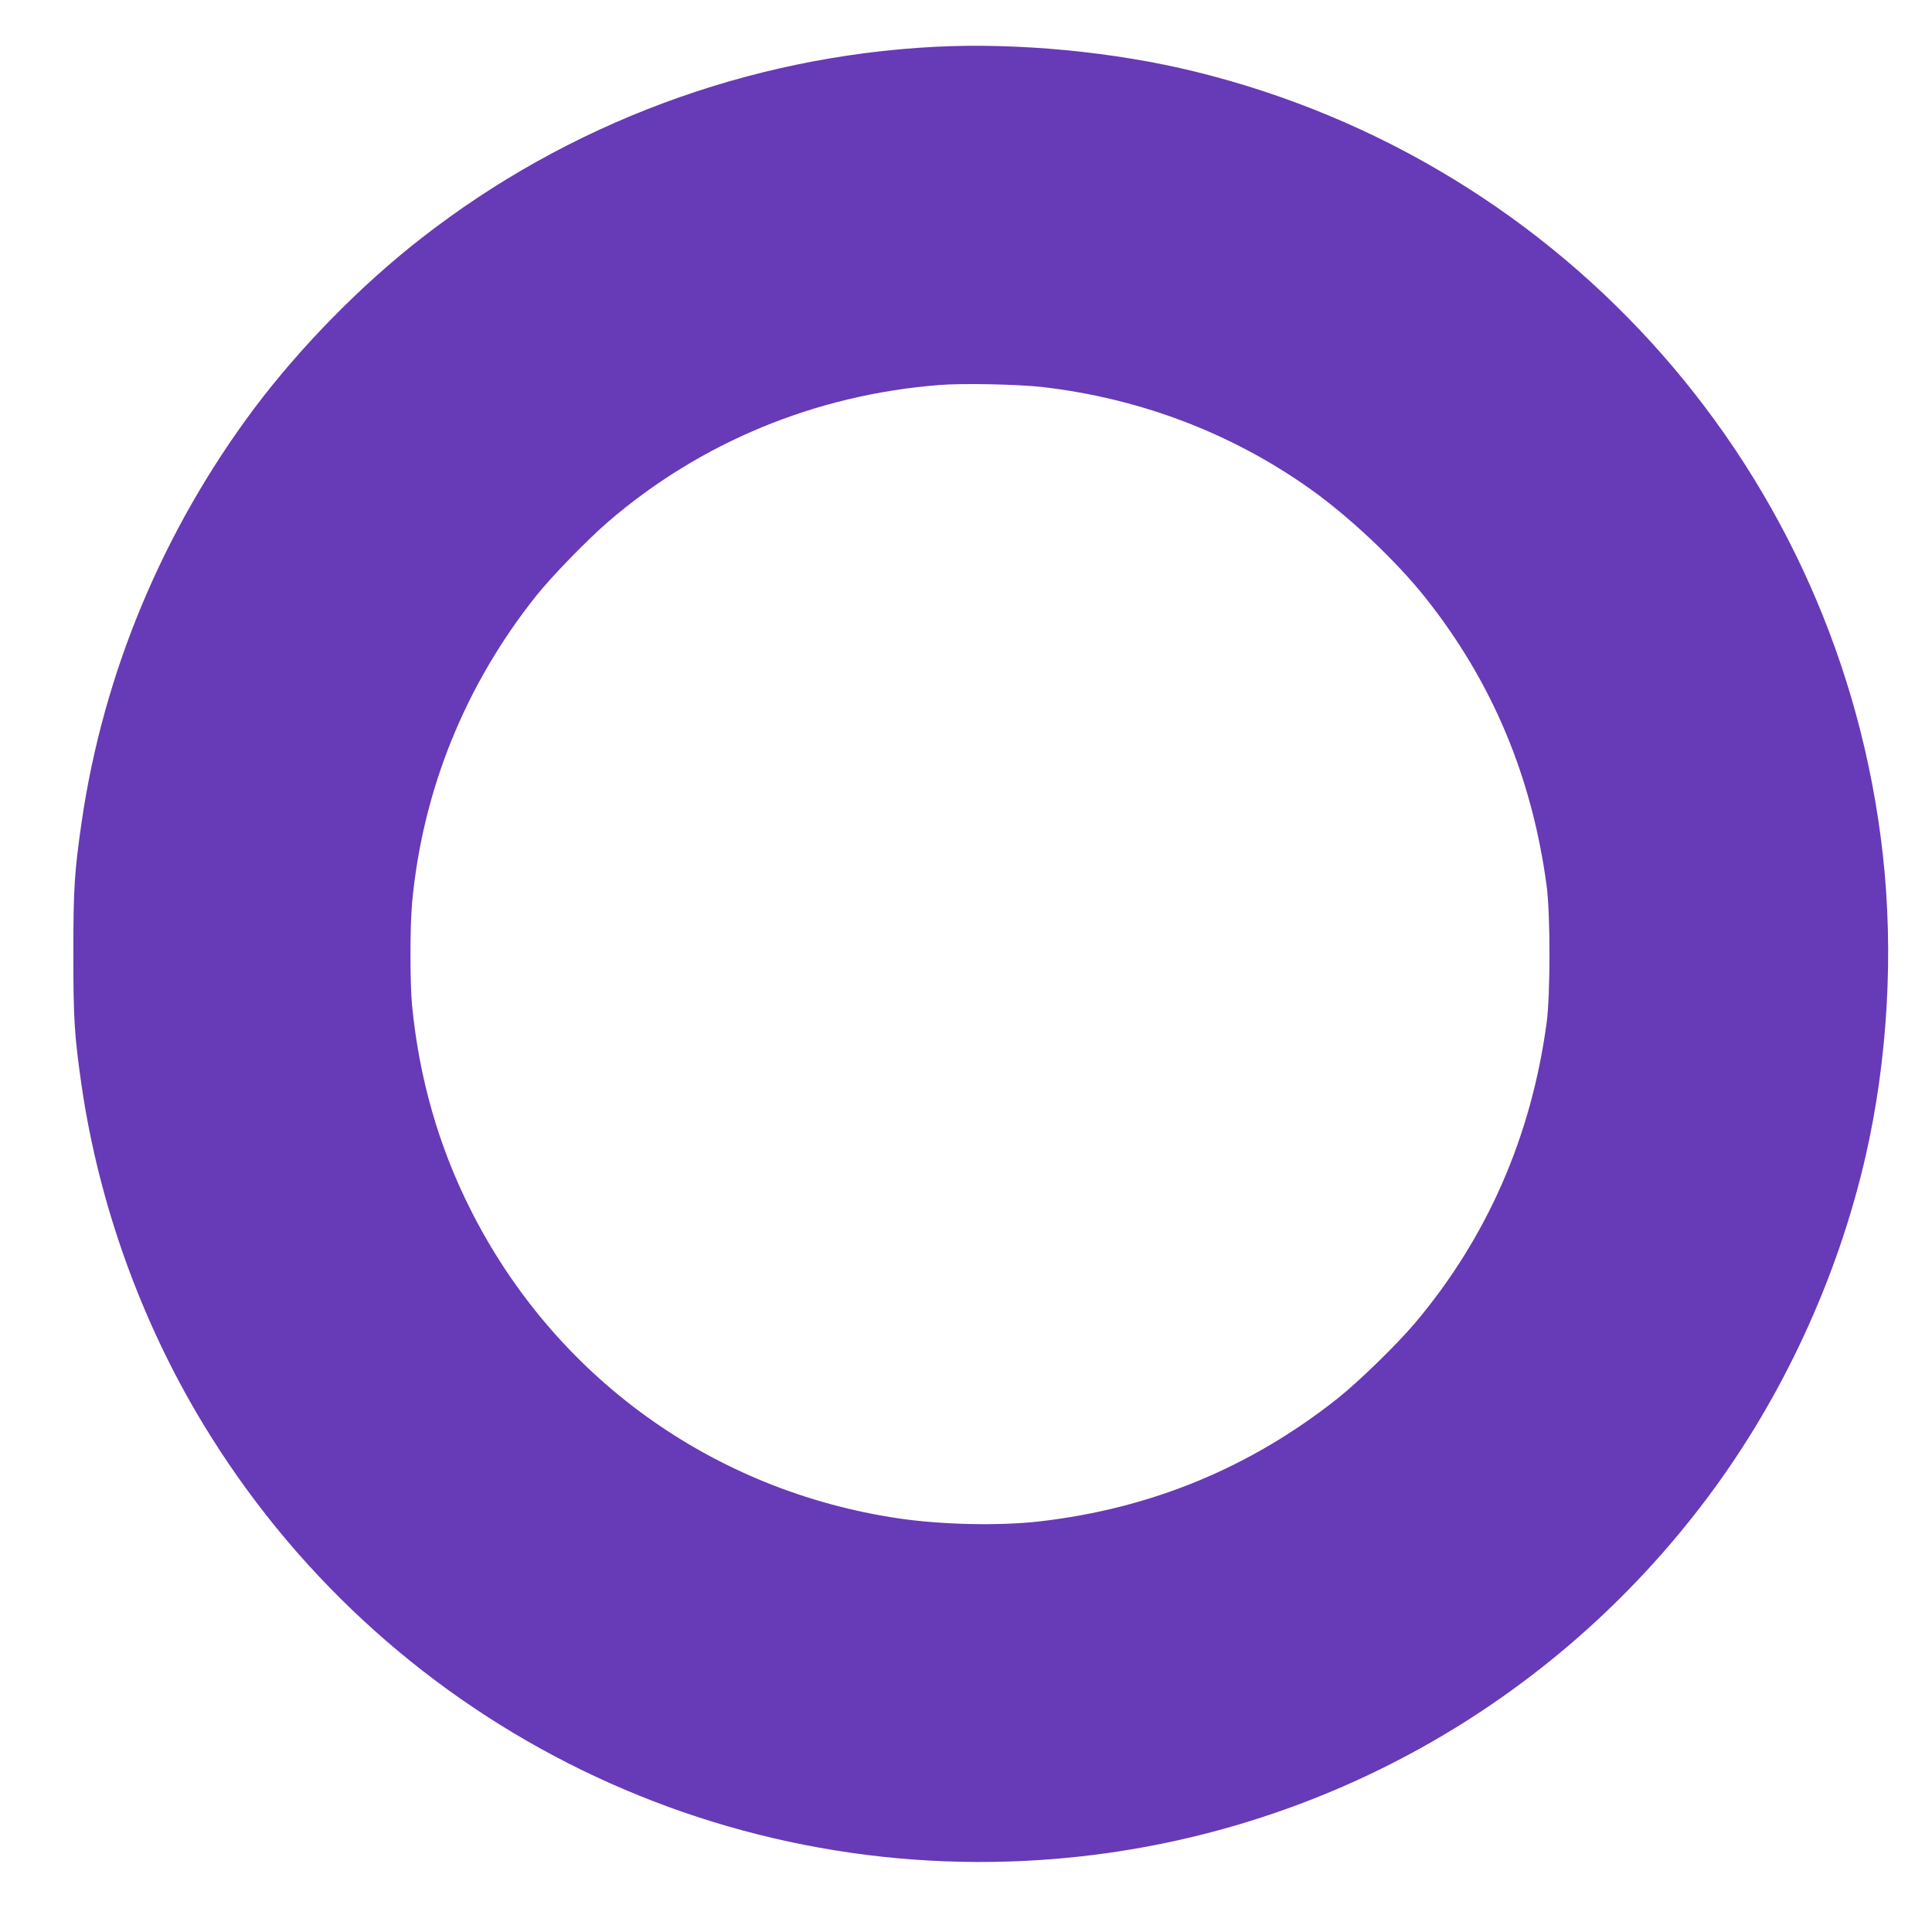
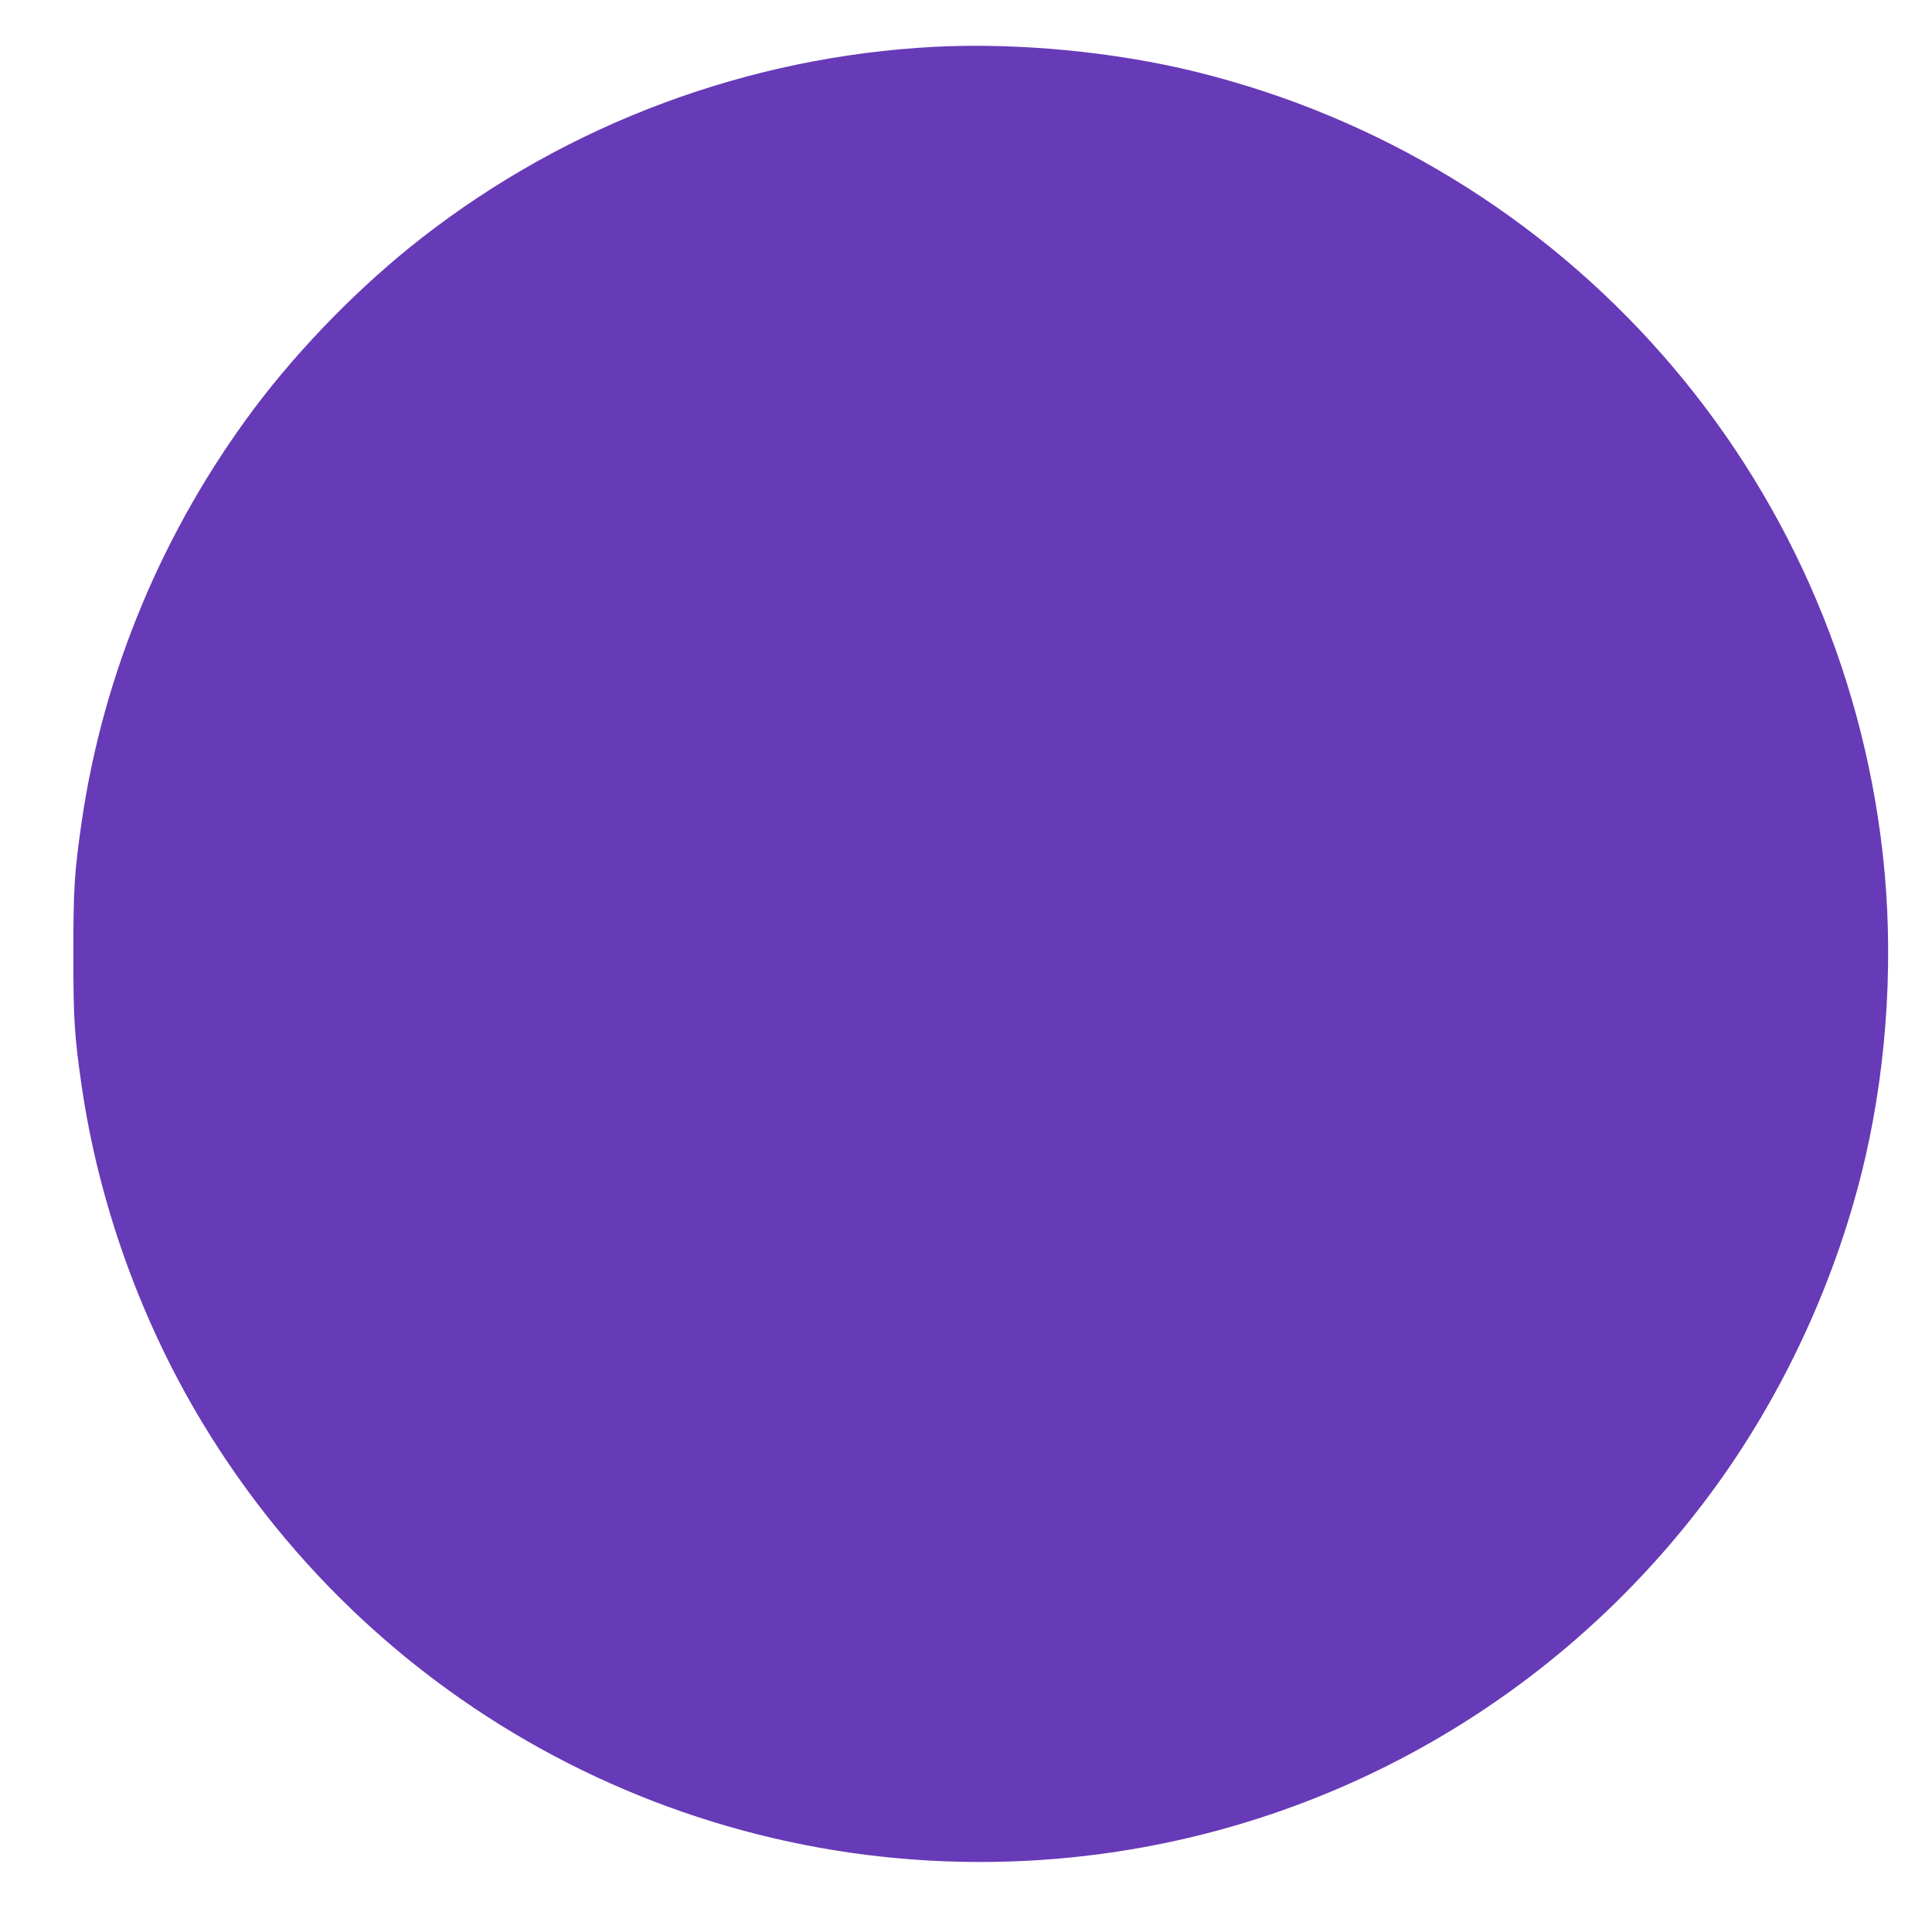
<svg xmlns="http://www.w3.org/2000/svg" version="1.0" width="1280pt" height="1280pt" viewBox="0 0 1280 1280" preserveAspectRatio="xMidYMid meet">
  <g transform="translate(0,1280) scale(0.1,-0.1)" fill="#673ab7" stroke="none">
-     <path d="M6195 12490 c-1236 -64 -2427 -507 -3402 -1267 -402 -313 -803 -722 -1108 -1128 -606 -810 -1000 -1753 -1144 -2740 -48 -332 -55 -441 -55 -875 0 -434 7 -543 55 -875 114 -780 392 -1555 800 -2231 1187 -1967 3381 -3084 5669 -2888 1713 147 3275 1016 4308 2399 491 657 856 1446 1041 2250 148 645 188 1352 115 2005 -281 2516 -2094 4580 -4554 5185 -537 132 -1176 193 -1725 165z m710 -2254 c648 -75 1251 -304 1772 -673 260 -184 572 -478 766 -722 442 -556 707 -1185 804 -1911 25 -189 25 -716 0 -905 -102 -758 -397 -1429 -876 -1995 -124 -145 -368 -383 -509 -495 -579 -459 -1236 -730 -1977 -815 -265 -30 -644 -22 -930 20 -1236 183 -2283 939 -2841 2053 -209 416 -338 869 -384 1347 -14 146 -14 520 0 675 68 746 352 1449 826 2042 100 125 338 370 473 486 611 526 1372 841 2191 906 154 13 524 5 685 -13z" />
+     <path d="M6195 12490 c-1236 -64 -2427 -507 -3402 -1267 -402 -313 -803 -722 -1108 -1128 -606 -810 -1000 -1753 -1144 -2740 -48 -332 -55 -441 -55 -875 0 -434 7 -543 55 -875 114 -780 392 -1555 800 -2231 1187 -1967 3381 -3084 5669 -2888 1713 147 3275 1016 4308 2399 491 657 856 1446 1041 2250 148 645 188 1352 115 2005 -281 2516 -2094 4580 -4554 5185 -537 132 -1176 193 -1725 165z m710 -2254 z" />
  </g>
</svg>